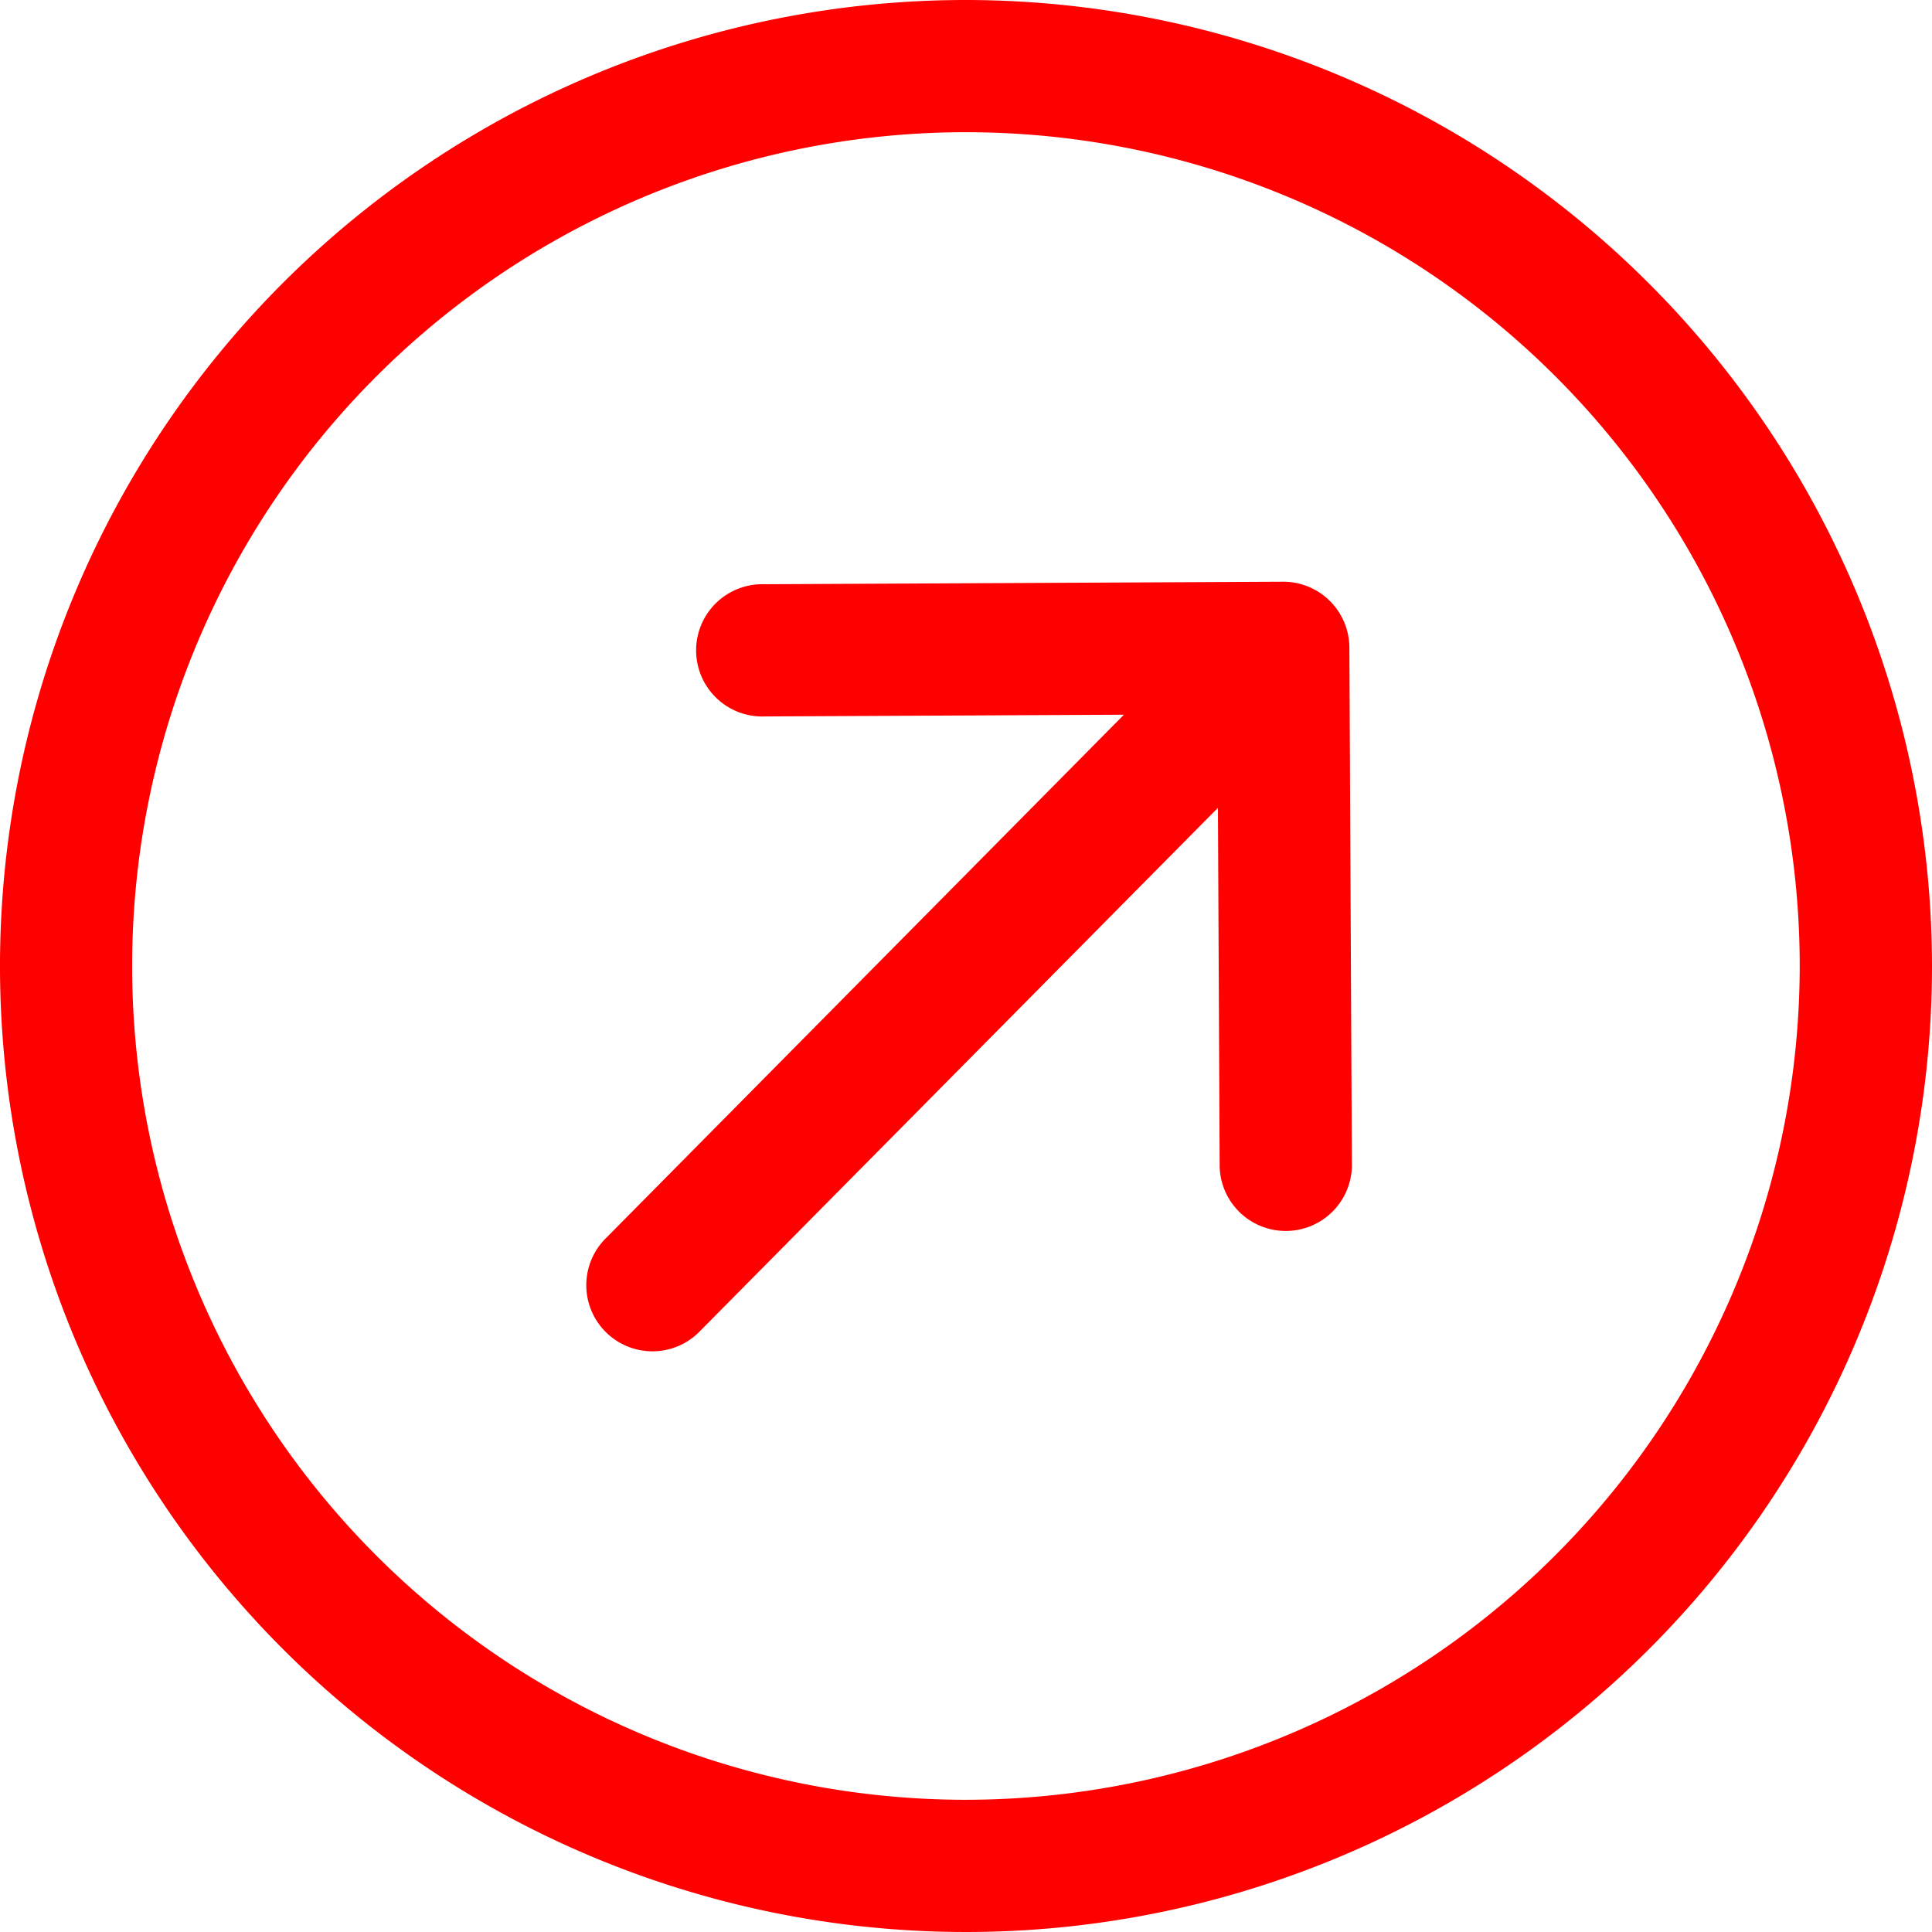
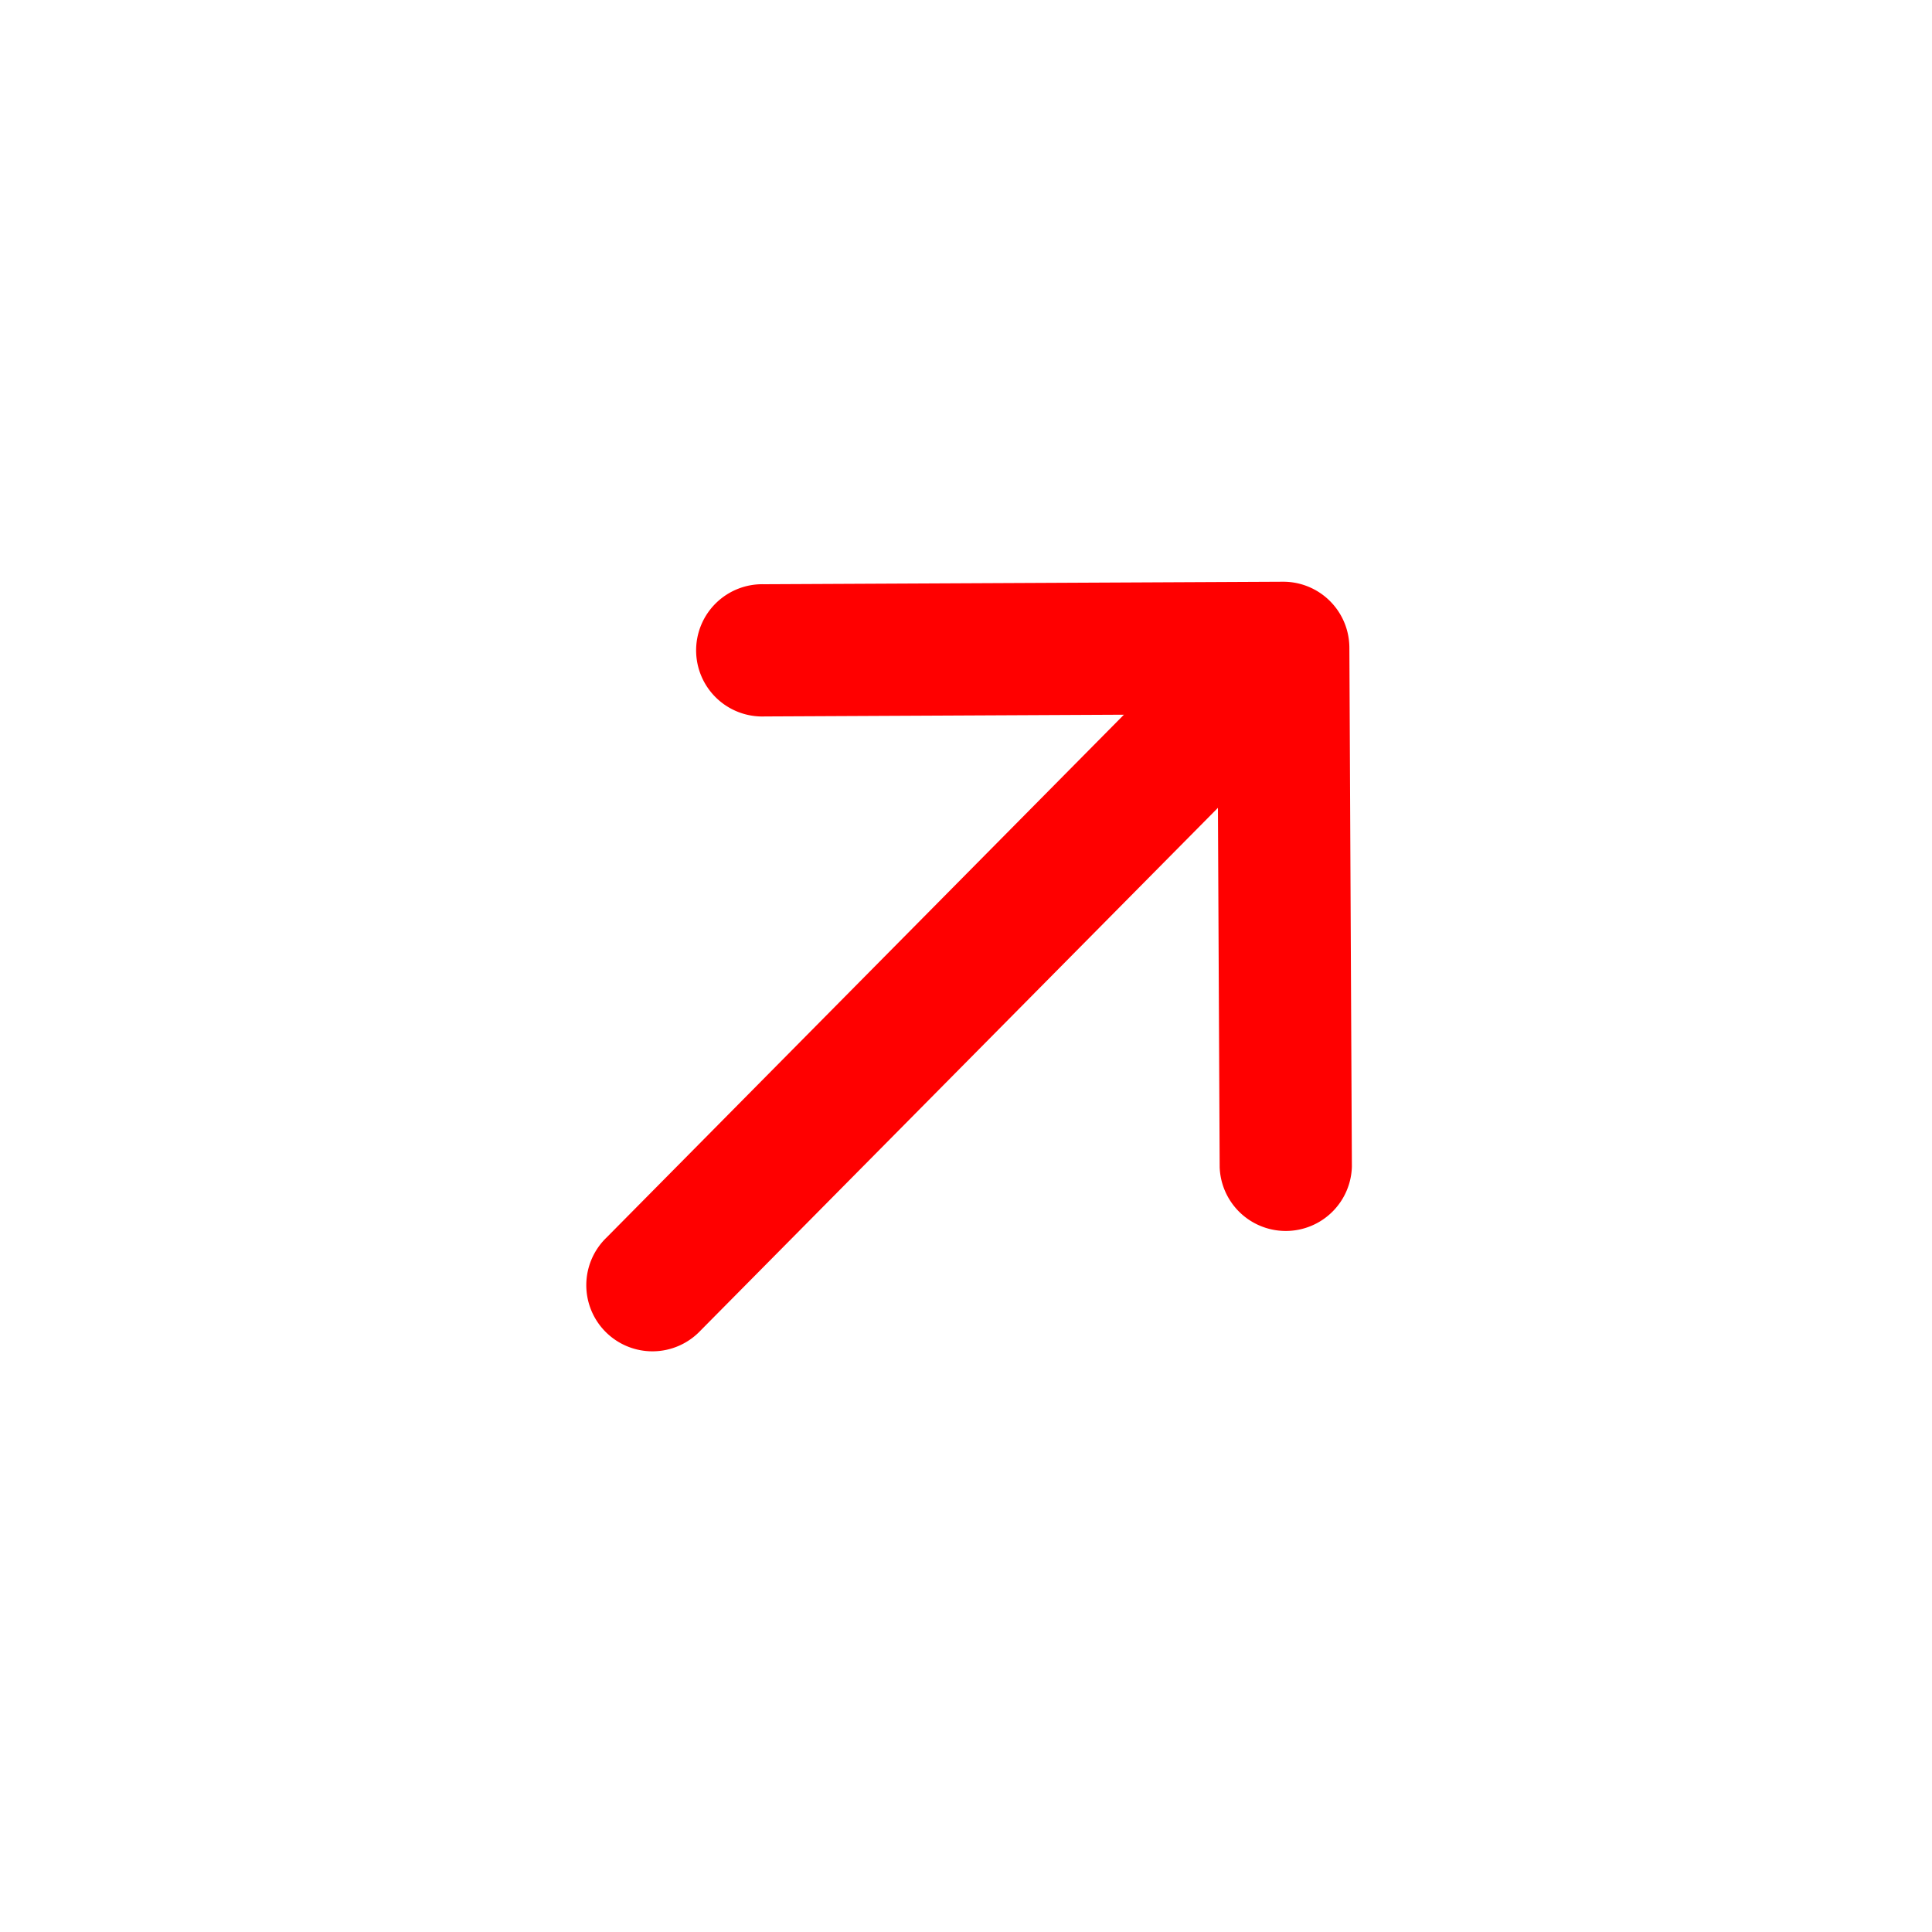
<svg xmlns="http://www.w3.org/2000/svg" id="그룹_8836" data-name="그룹 8836" width="30" height="30" viewBox="0 0 30 30">
  <defs>
    <clipPath id="clip-path">
      <rect id="사각형_6625" data-name="사각형 6625" width="29.999" height="30" fill="red" />
    </clipPath>
  </defs>
  <g id="그룹_8078" data-name="그룹 8078" clip-path="url(#clip-path)">
-     <path id="패스_9371" data-name="패스 9371" d="M15,0A15,15,0,1,0,30,15,15.017,15.017,0,0,0,15,0m0,27.947A12.947,12.947,0,1,1,27.946,15,12.961,12.961,0,0,1,15,27.947" fill="red" />
    <path id="패스_9372" data-name="패스 9372" d="M69.345,66.028a1.027,1.027,0,1,0,.01,2.053l5.579-.027L66.9,76.173a1.027,1.027,0,1,0,1.459,1.445L76.394,69.5l.027,5.58a1.027,1.027,0,0,0,2.053-.01l-.039-8.059A1.027,1.027,0,0,0,77.4,65.989Z" transform="translate(-57.482 -56.956)" fill="red" />
  </g>
</svg>